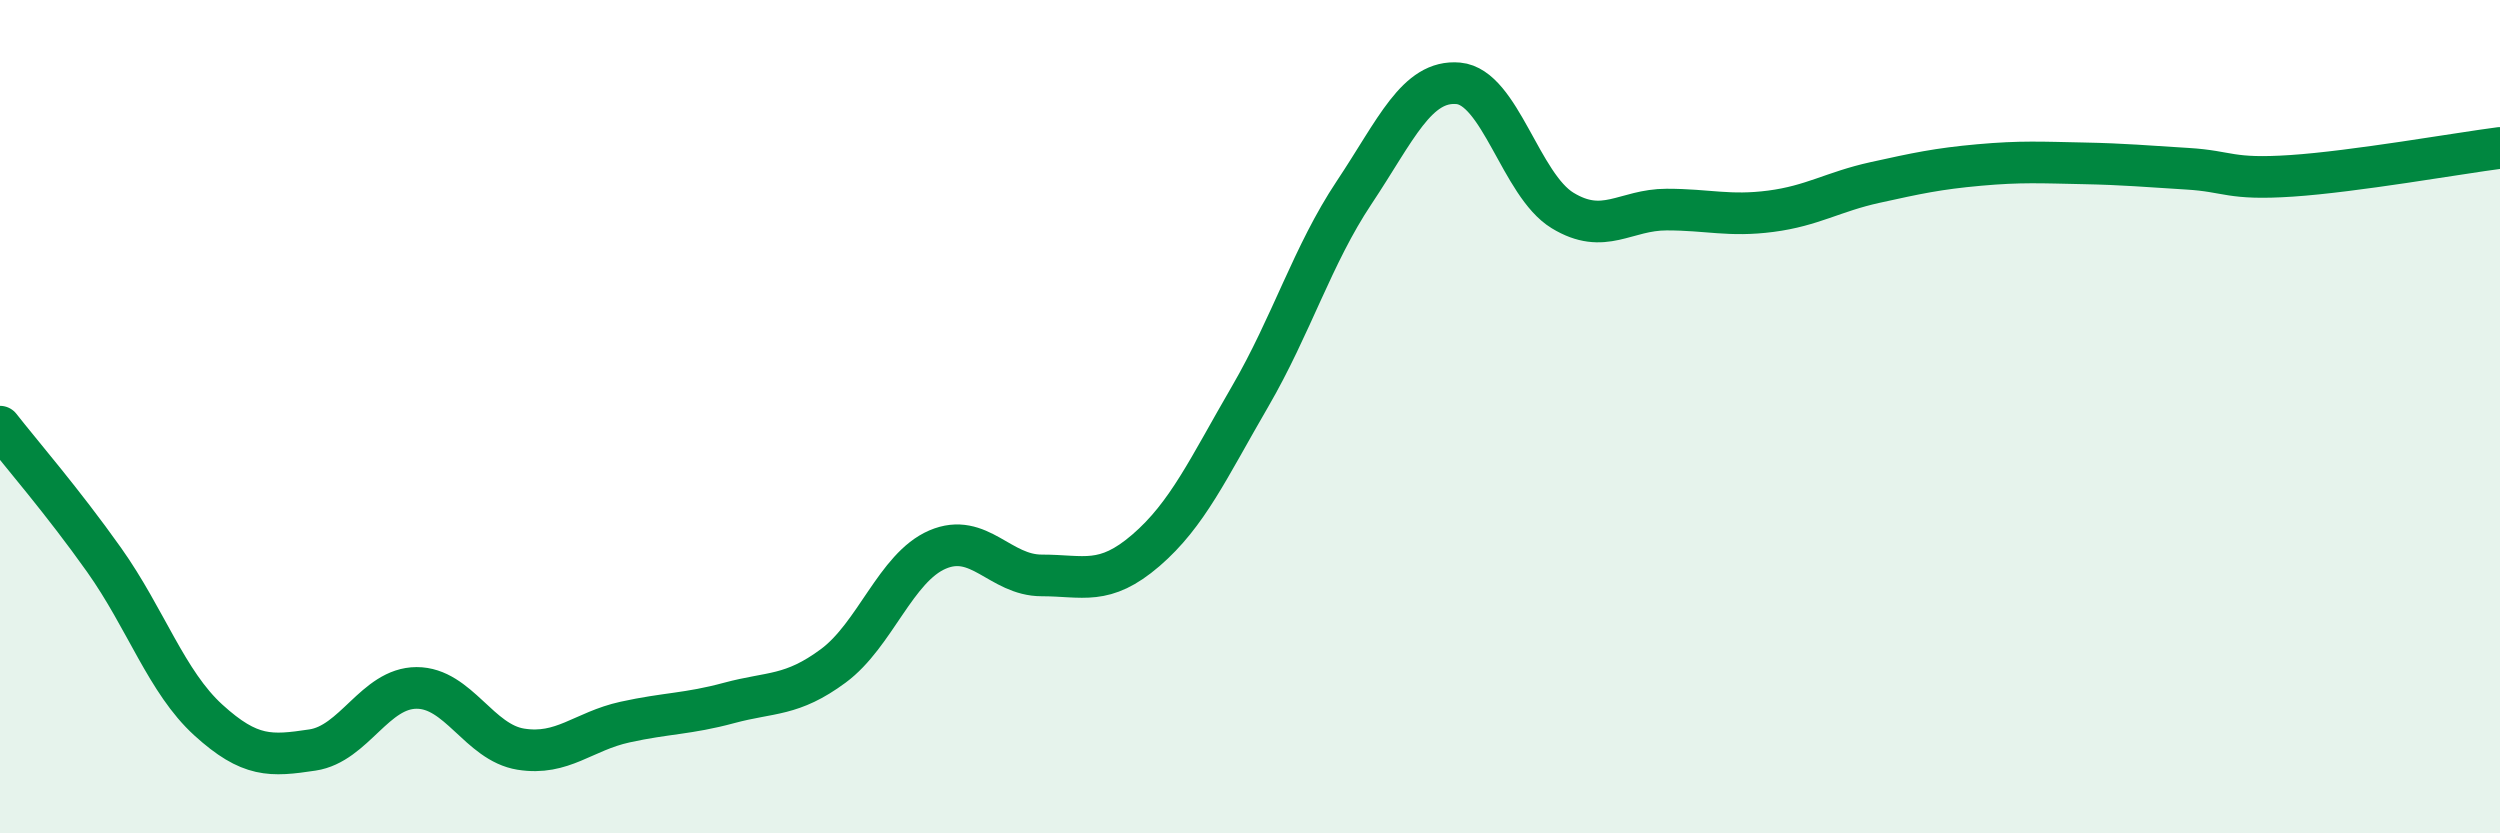
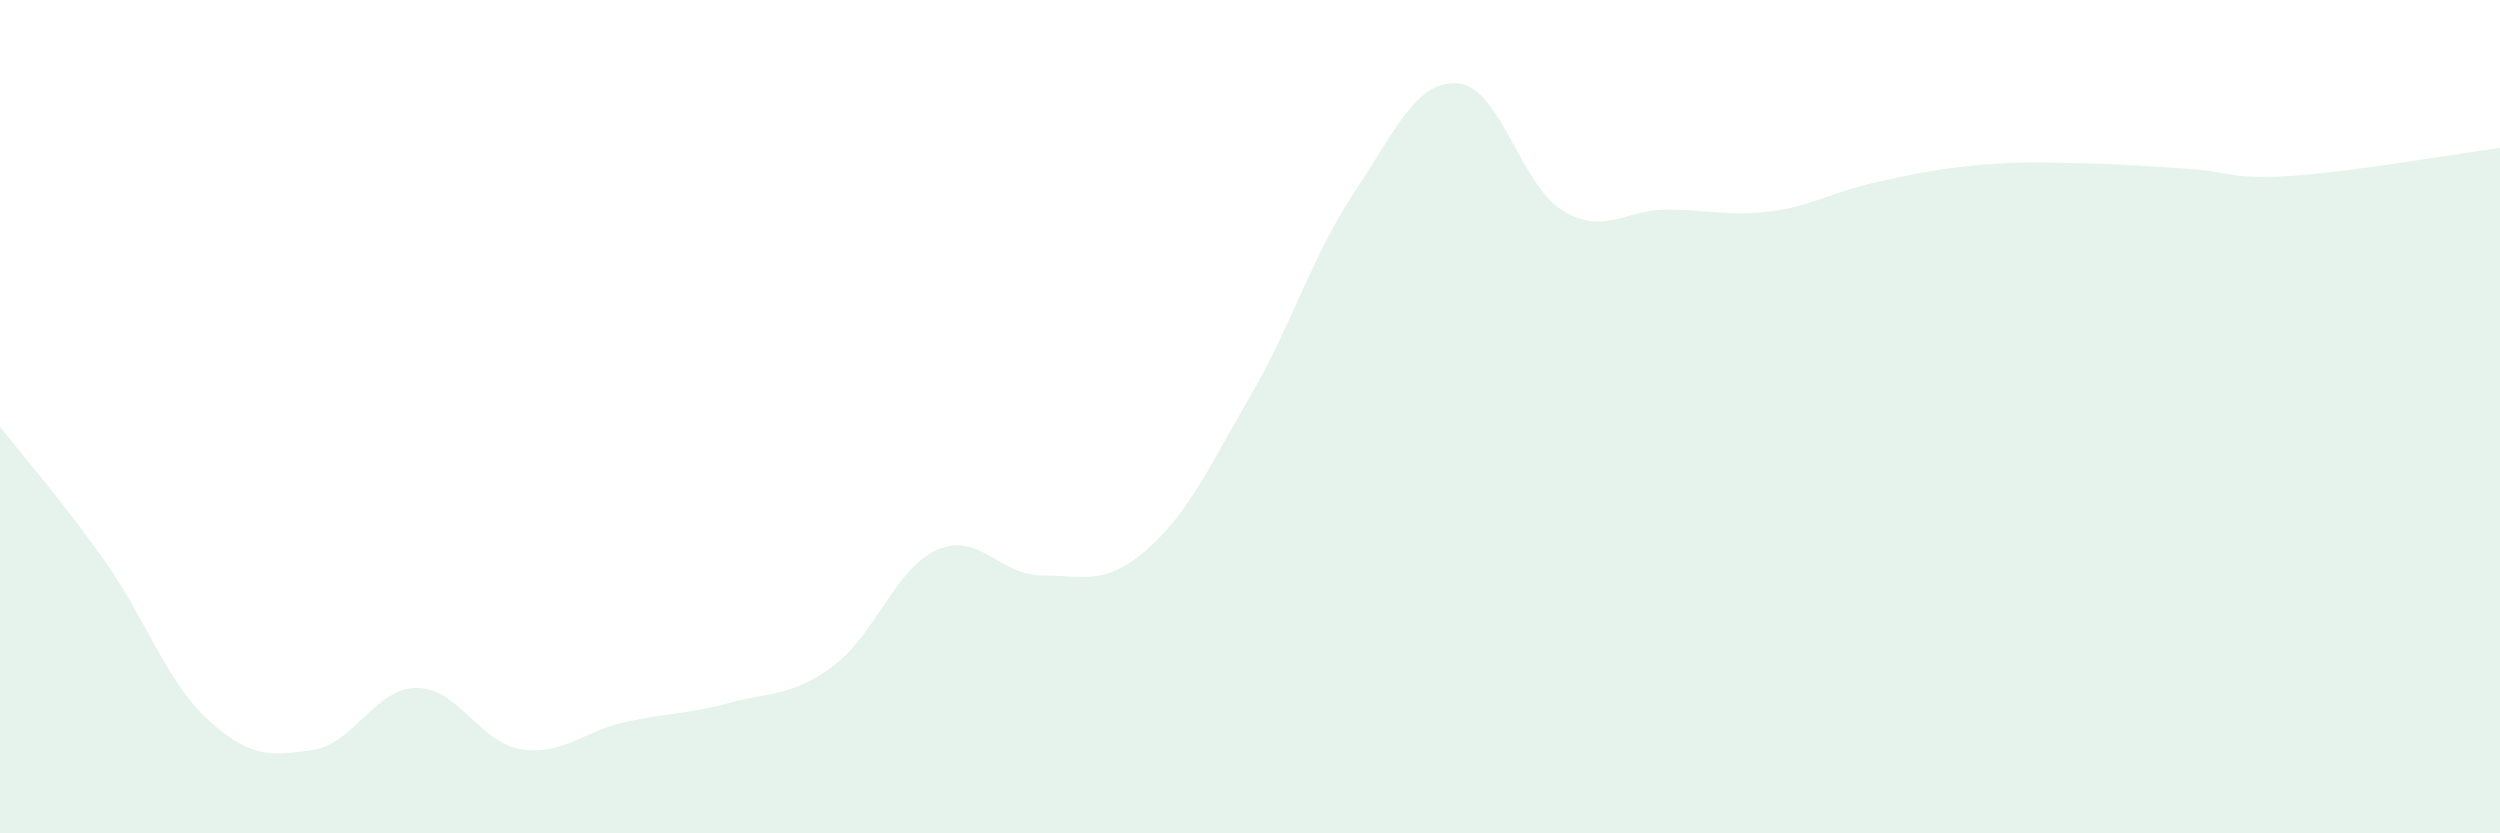
<svg xmlns="http://www.w3.org/2000/svg" width="60" height="20" viewBox="0 0 60 20">
  <path d="M 0,10.24 C 0.5,10.88 1.5,12.03 2.5,13.44 C 3.5,14.85 4,16.37 5,17.28 C 6,18.19 6.5,18.15 7.5,18 C 8.5,17.85 9,16.51 10,16.51 C 11,16.51 11.5,17.82 12.5,17.98 C 13.5,18.14 14,17.55 15,17.33 C 16,17.11 16.5,17.14 17.5,16.87 C 18.5,16.6 19,16.72 20,15.98 C 21,15.24 21.5,13.62 22.5,13.19 C 23.5,12.76 24,13.81 25,13.81 C 26,13.81 26.5,14.07 27.5,13.21 C 28.5,12.35 29,11.24 30,9.52 C 31,7.8 31.5,6.12 32.5,4.62 C 33.5,3.12 34,1.91 35,2 C 36,2.09 36.5,4.44 37.5,5.05 C 38.5,5.66 39,5.03 40,5.03 C 41,5.03 41.5,5.2 42.5,5.07 C 43.5,4.94 44,4.6 45,4.38 C 46,4.16 46.5,4.05 47.5,3.96 C 48.5,3.87 49,3.9 50,3.92 C 51,3.94 51.5,3.99 52.5,4.05 C 53.5,4.11 53.5,4.32 55,4.22 C 56.5,4.12 59,3.68 60,3.55L60 20L0 20Z" fill="#008740" opacity="0.1" stroke-linecap="round" stroke-linejoin="round" />
-   <path d="M 0,10.24 C 0.5,10.88 1.5,12.03 2.5,13.44 C 3.5,14.85 4,16.37 5,17.28 C 6,18.19 6.5,18.15 7.5,18 C 8.5,17.85 9,16.51 10,16.51 C 11,16.51 11.5,17.82 12.5,17.98 C 13.5,18.14 14,17.55 15,17.33 C 16,17.11 16.5,17.14 17.5,16.87 C 18.5,16.6 19,16.72 20,15.98 C 21,15.24 21.5,13.62 22.5,13.19 C 23.5,12.76 24,13.81 25,13.81 C 26,13.81 26.5,14.07 27.5,13.21 C 28.5,12.35 29,11.24 30,9.52 C 31,7.8 31.5,6.12 32.5,4.62 C 33.5,3.12 34,1.91 35,2 C 36,2.09 36.5,4.44 37.5,5.05 C 38.5,5.66 39,5.03 40,5.03 C 41,5.03 41.5,5.2 42.5,5.07 C 43.5,4.94 44,4.6 45,4.38 C 46,4.16 46.5,4.05 47.5,3.96 C 48.5,3.87 49,3.9 50,3.92 C 51,3.94 51.5,3.99 52.5,4.05 C 53.5,4.11 53.5,4.32 55,4.22 C 56.5,4.12 59,3.68 60,3.55" stroke="#008740" stroke-width="1" fill="none" stroke-linecap="round" stroke-linejoin="round" />
</svg>